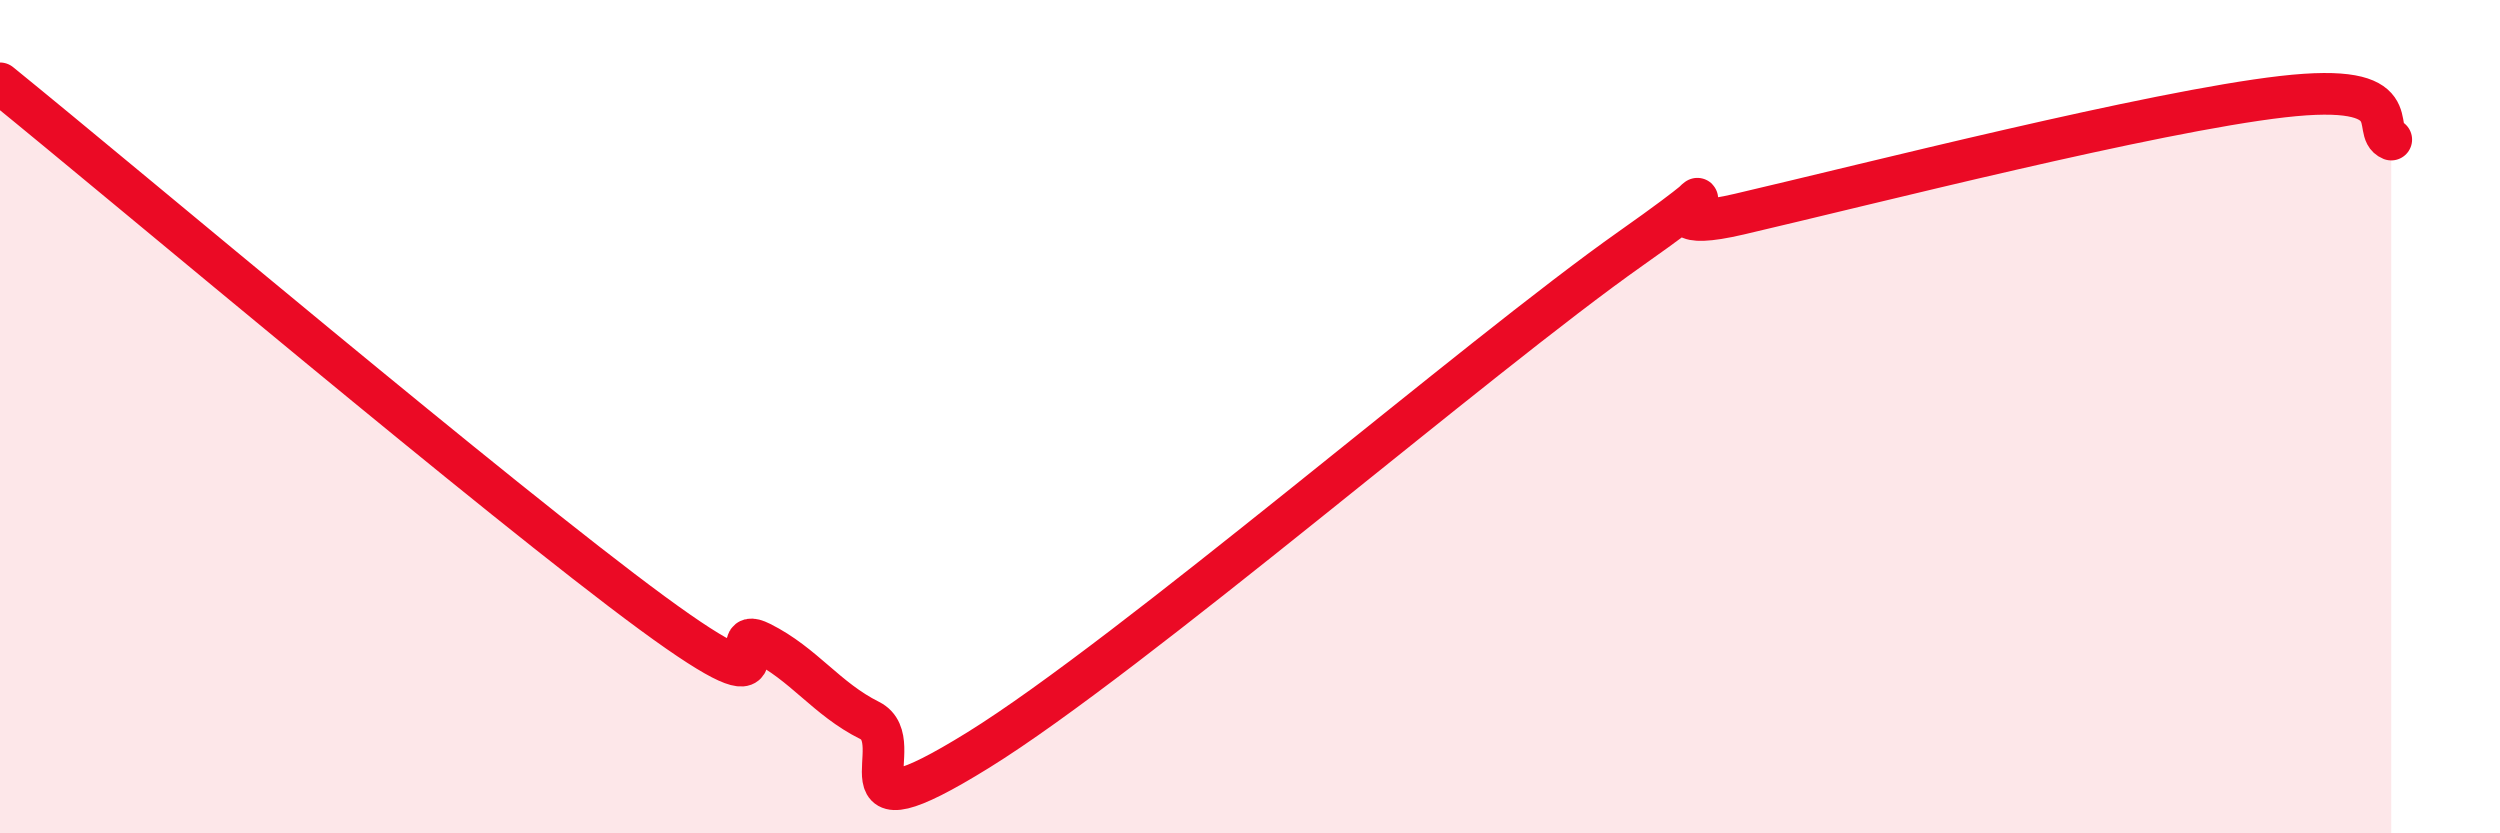
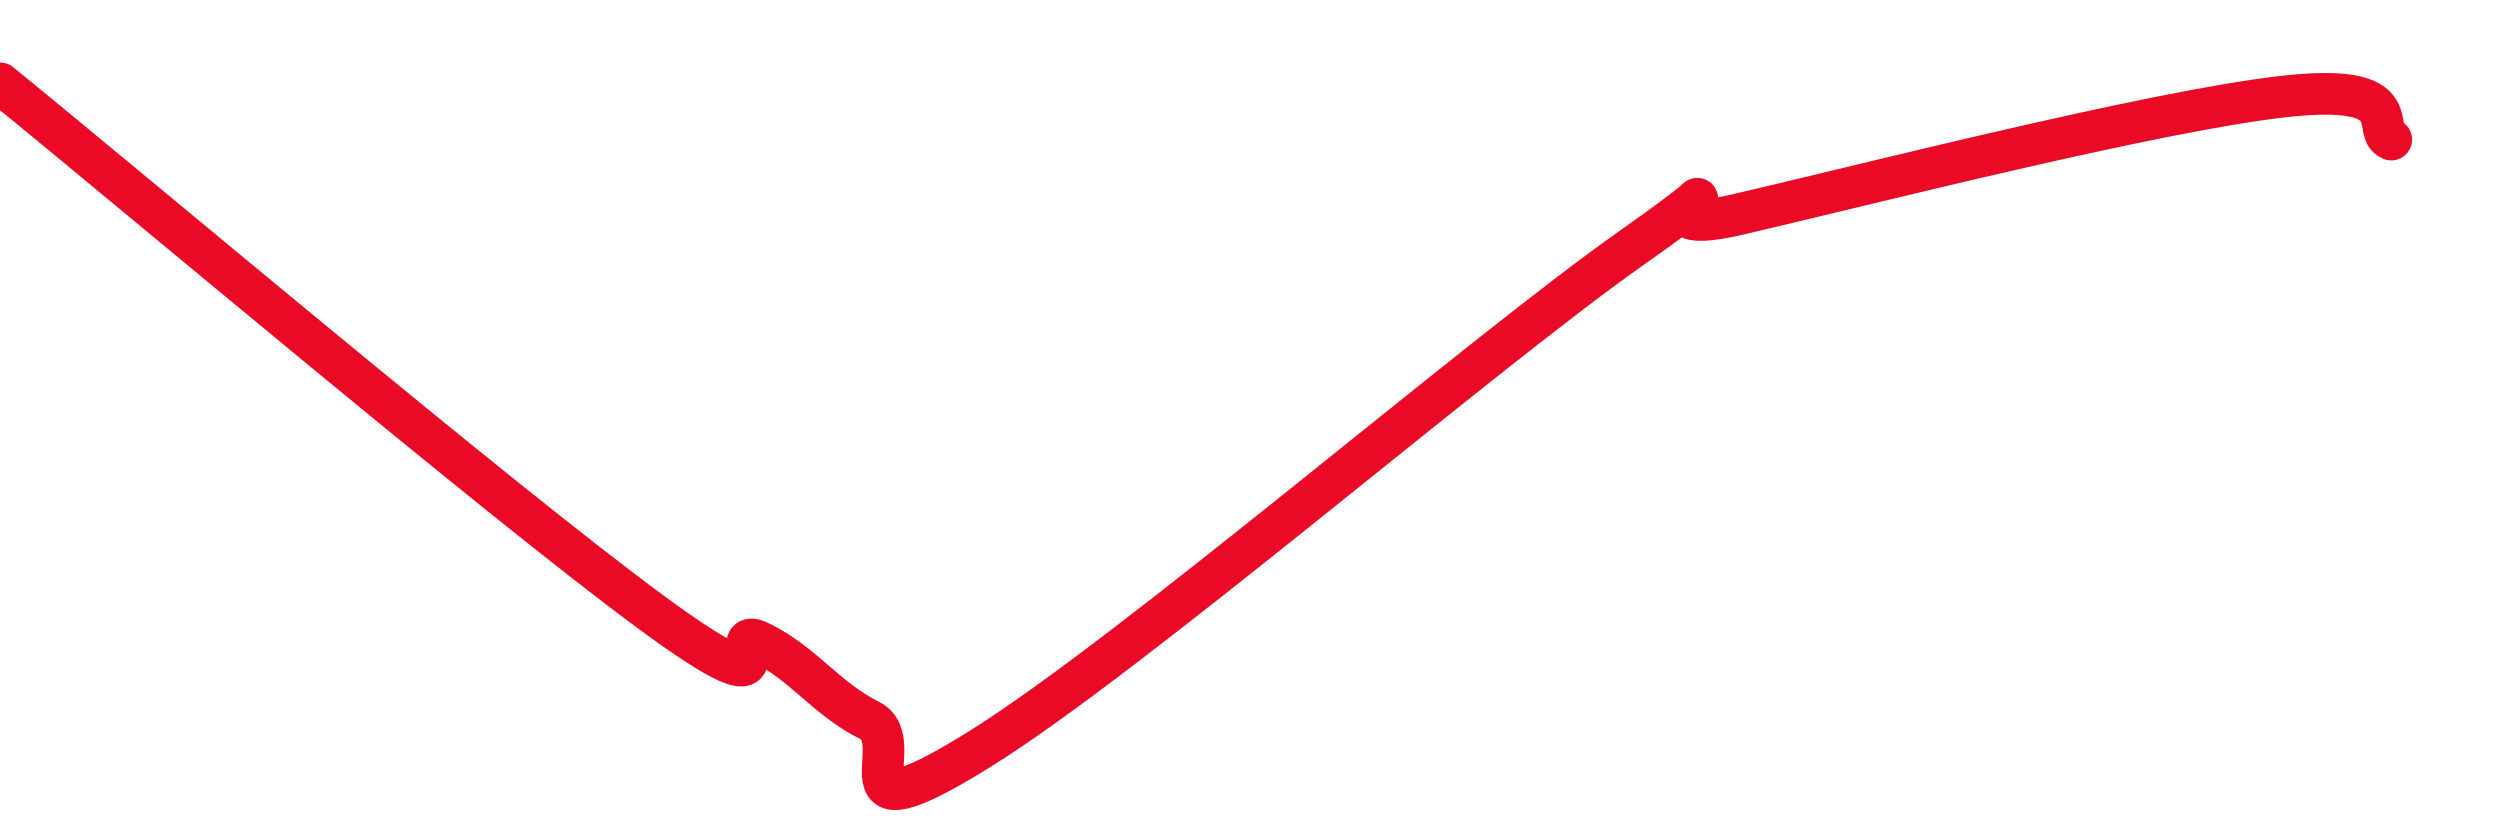
<svg xmlns="http://www.w3.org/2000/svg" width="60" height="20" viewBox="0 0 60 20">
-   <path d="M 0,2 C 3.13,4.54 12,12.03 15.65,14.71 C 19.3,17.39 17.22,14.9 18.26,15.42 C 19.3,15.94 19.83,16.77 20.87,17.29 C 21.91,17.81 19.83,20.26 23.48,18 C 27.13,15.74 35.48,8.54 39.13,5.97 C 42.78,3.4 38.61,5.87 41.74,5.14 C 44.87,4.41 51.65,2.68 54.78,2.32 C 57.91,1.96 56.87,3.14 57.39,3.35L57.39 20L0 20Z" fill="#EB0A25" opacity="0.1" stroke-linecap="round" stroke-linejoin="round" />
  <path d="M 0,2 C 3.13,4.54 12,12.03 15.65,14.71 C 19.3,17.39 17.22,14.9 18.26,15.42 C 19.3,15.94 19.83,16.77 20.87,17.29 C 21.91,17.81 19.83,20.26 23.48,18 C 27.13,15.74 35.48,8.54 39.13,5.97 C 42.78,3.4 38.61,5.87 41.74,5.14 C 44.87,4.41 51.65,2.68 54.78,2.32 C 57.91,1.96 56.87,3.14 57.39,3.35" stroke="#EB0A25" stroke-width="1" fill="none" stroke-linecap="round" stroke-linejoin="round" />
</svg>